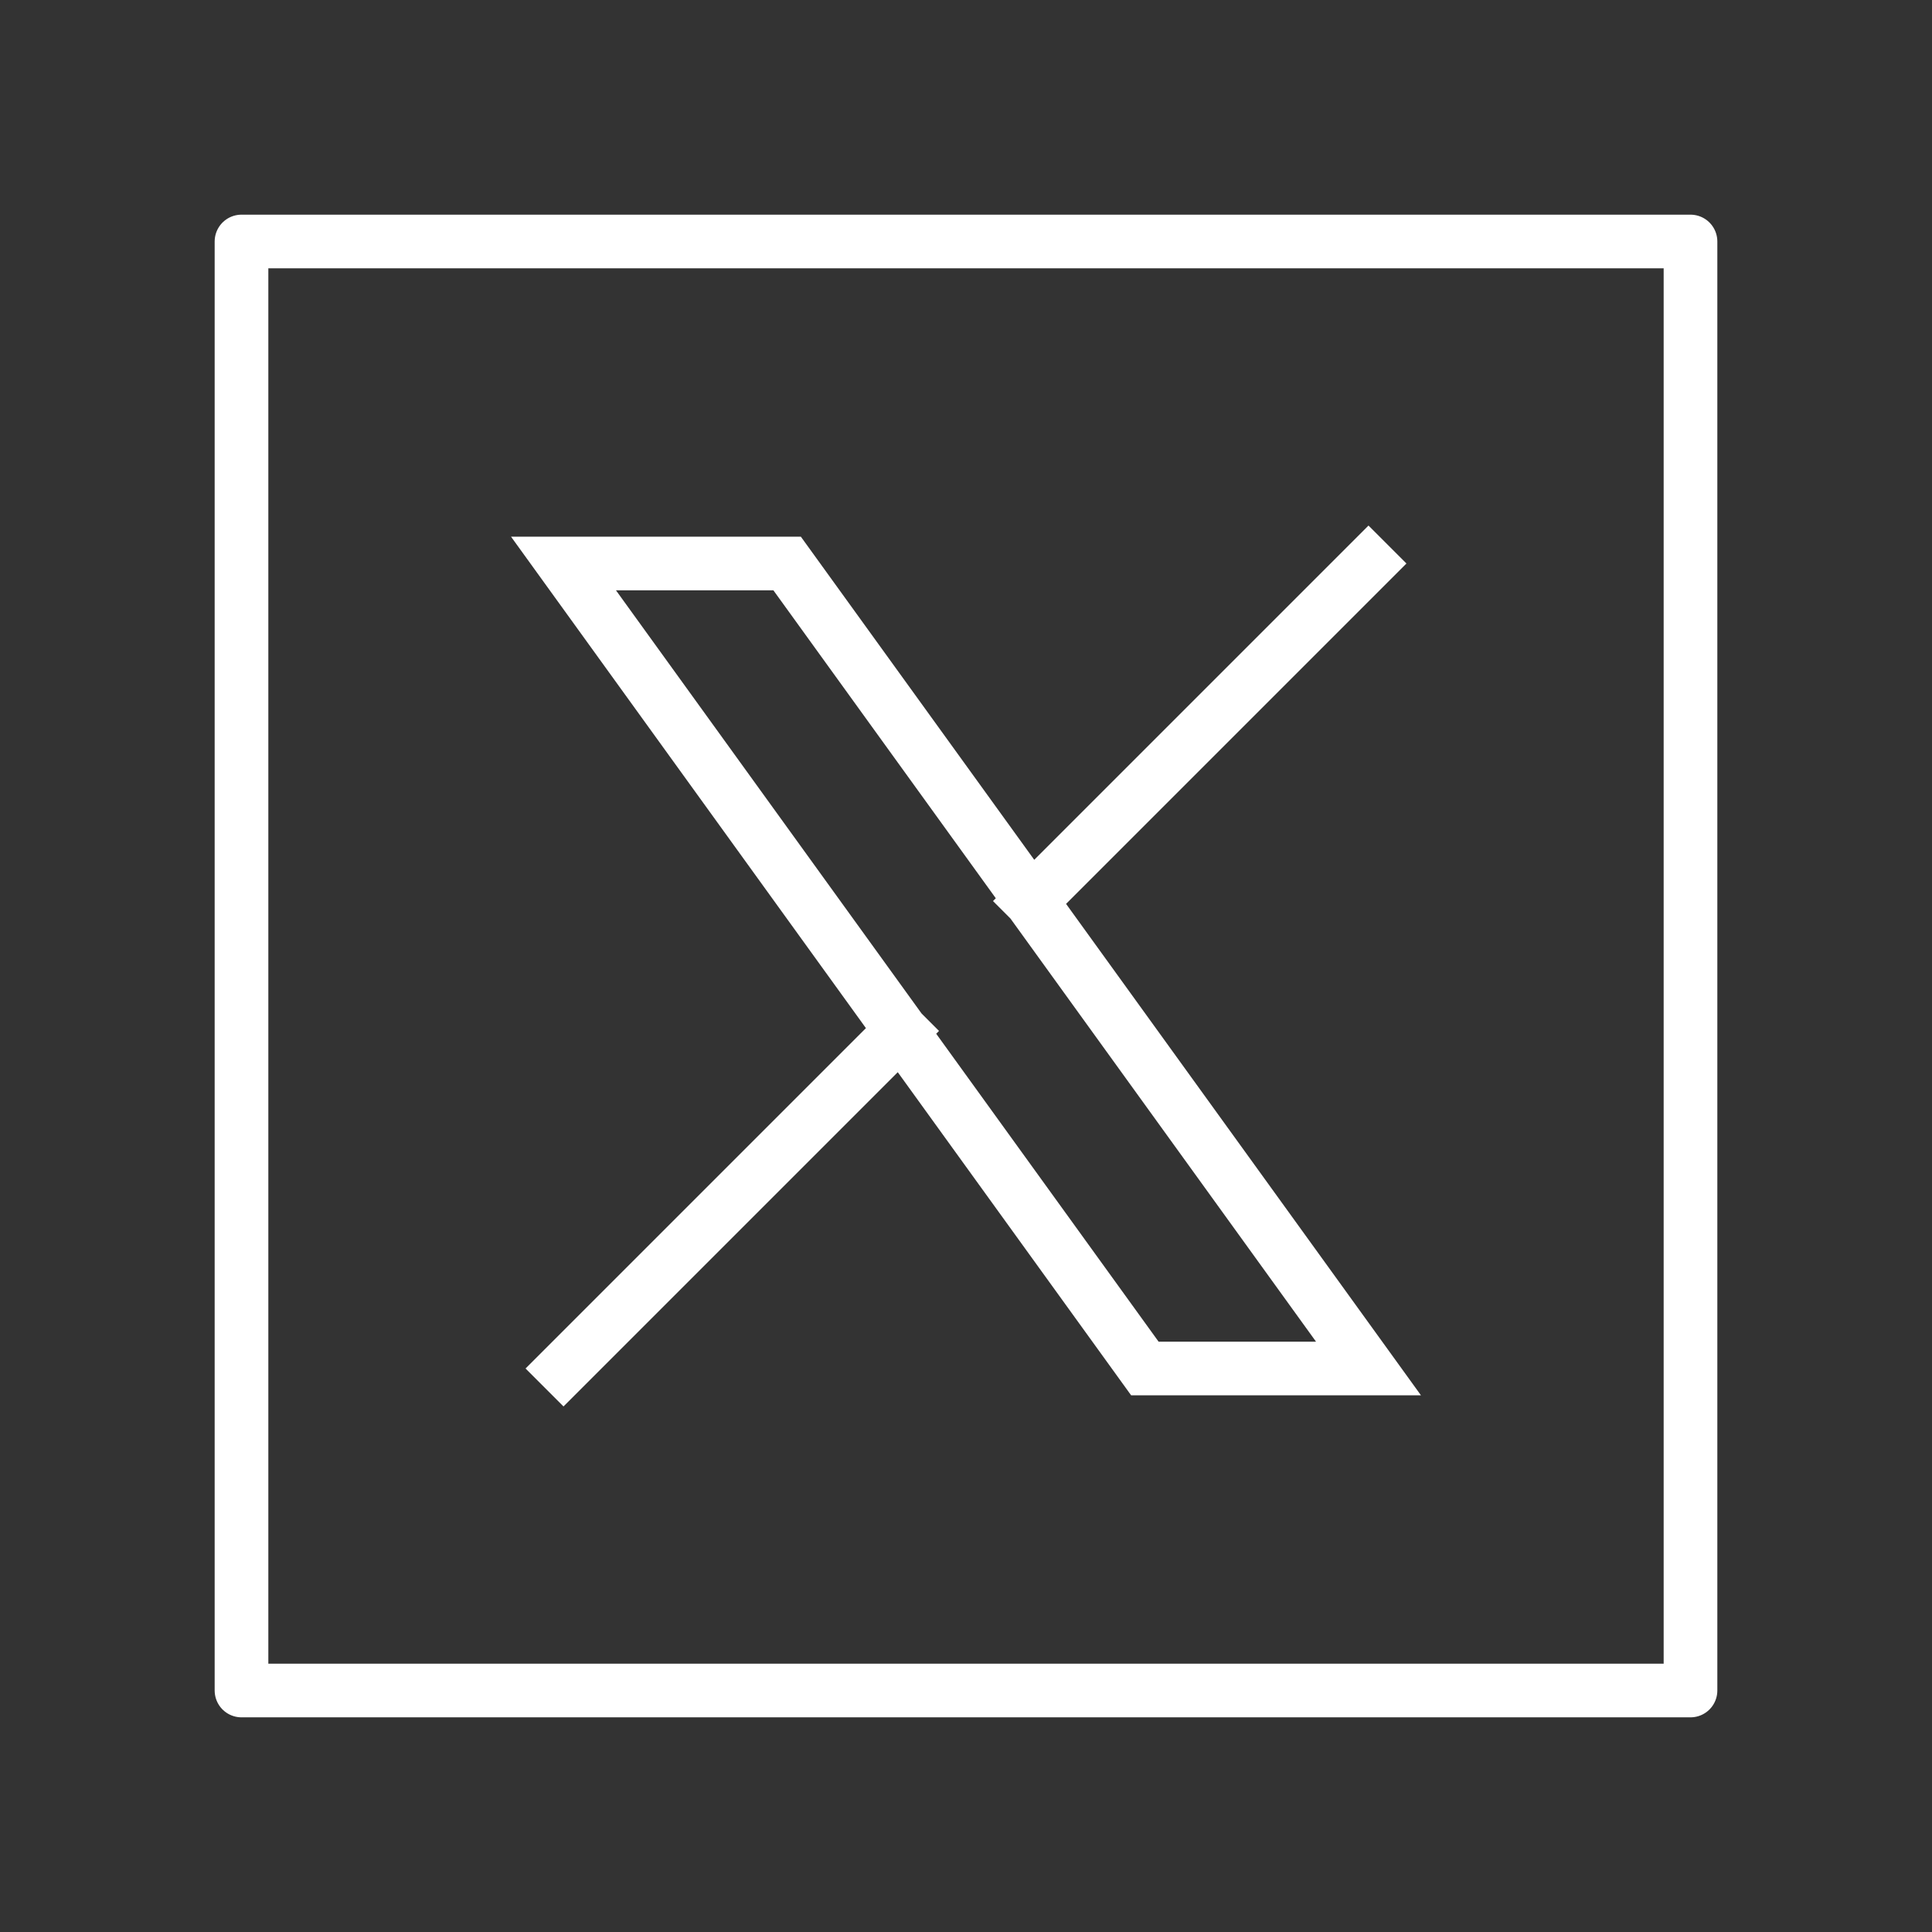
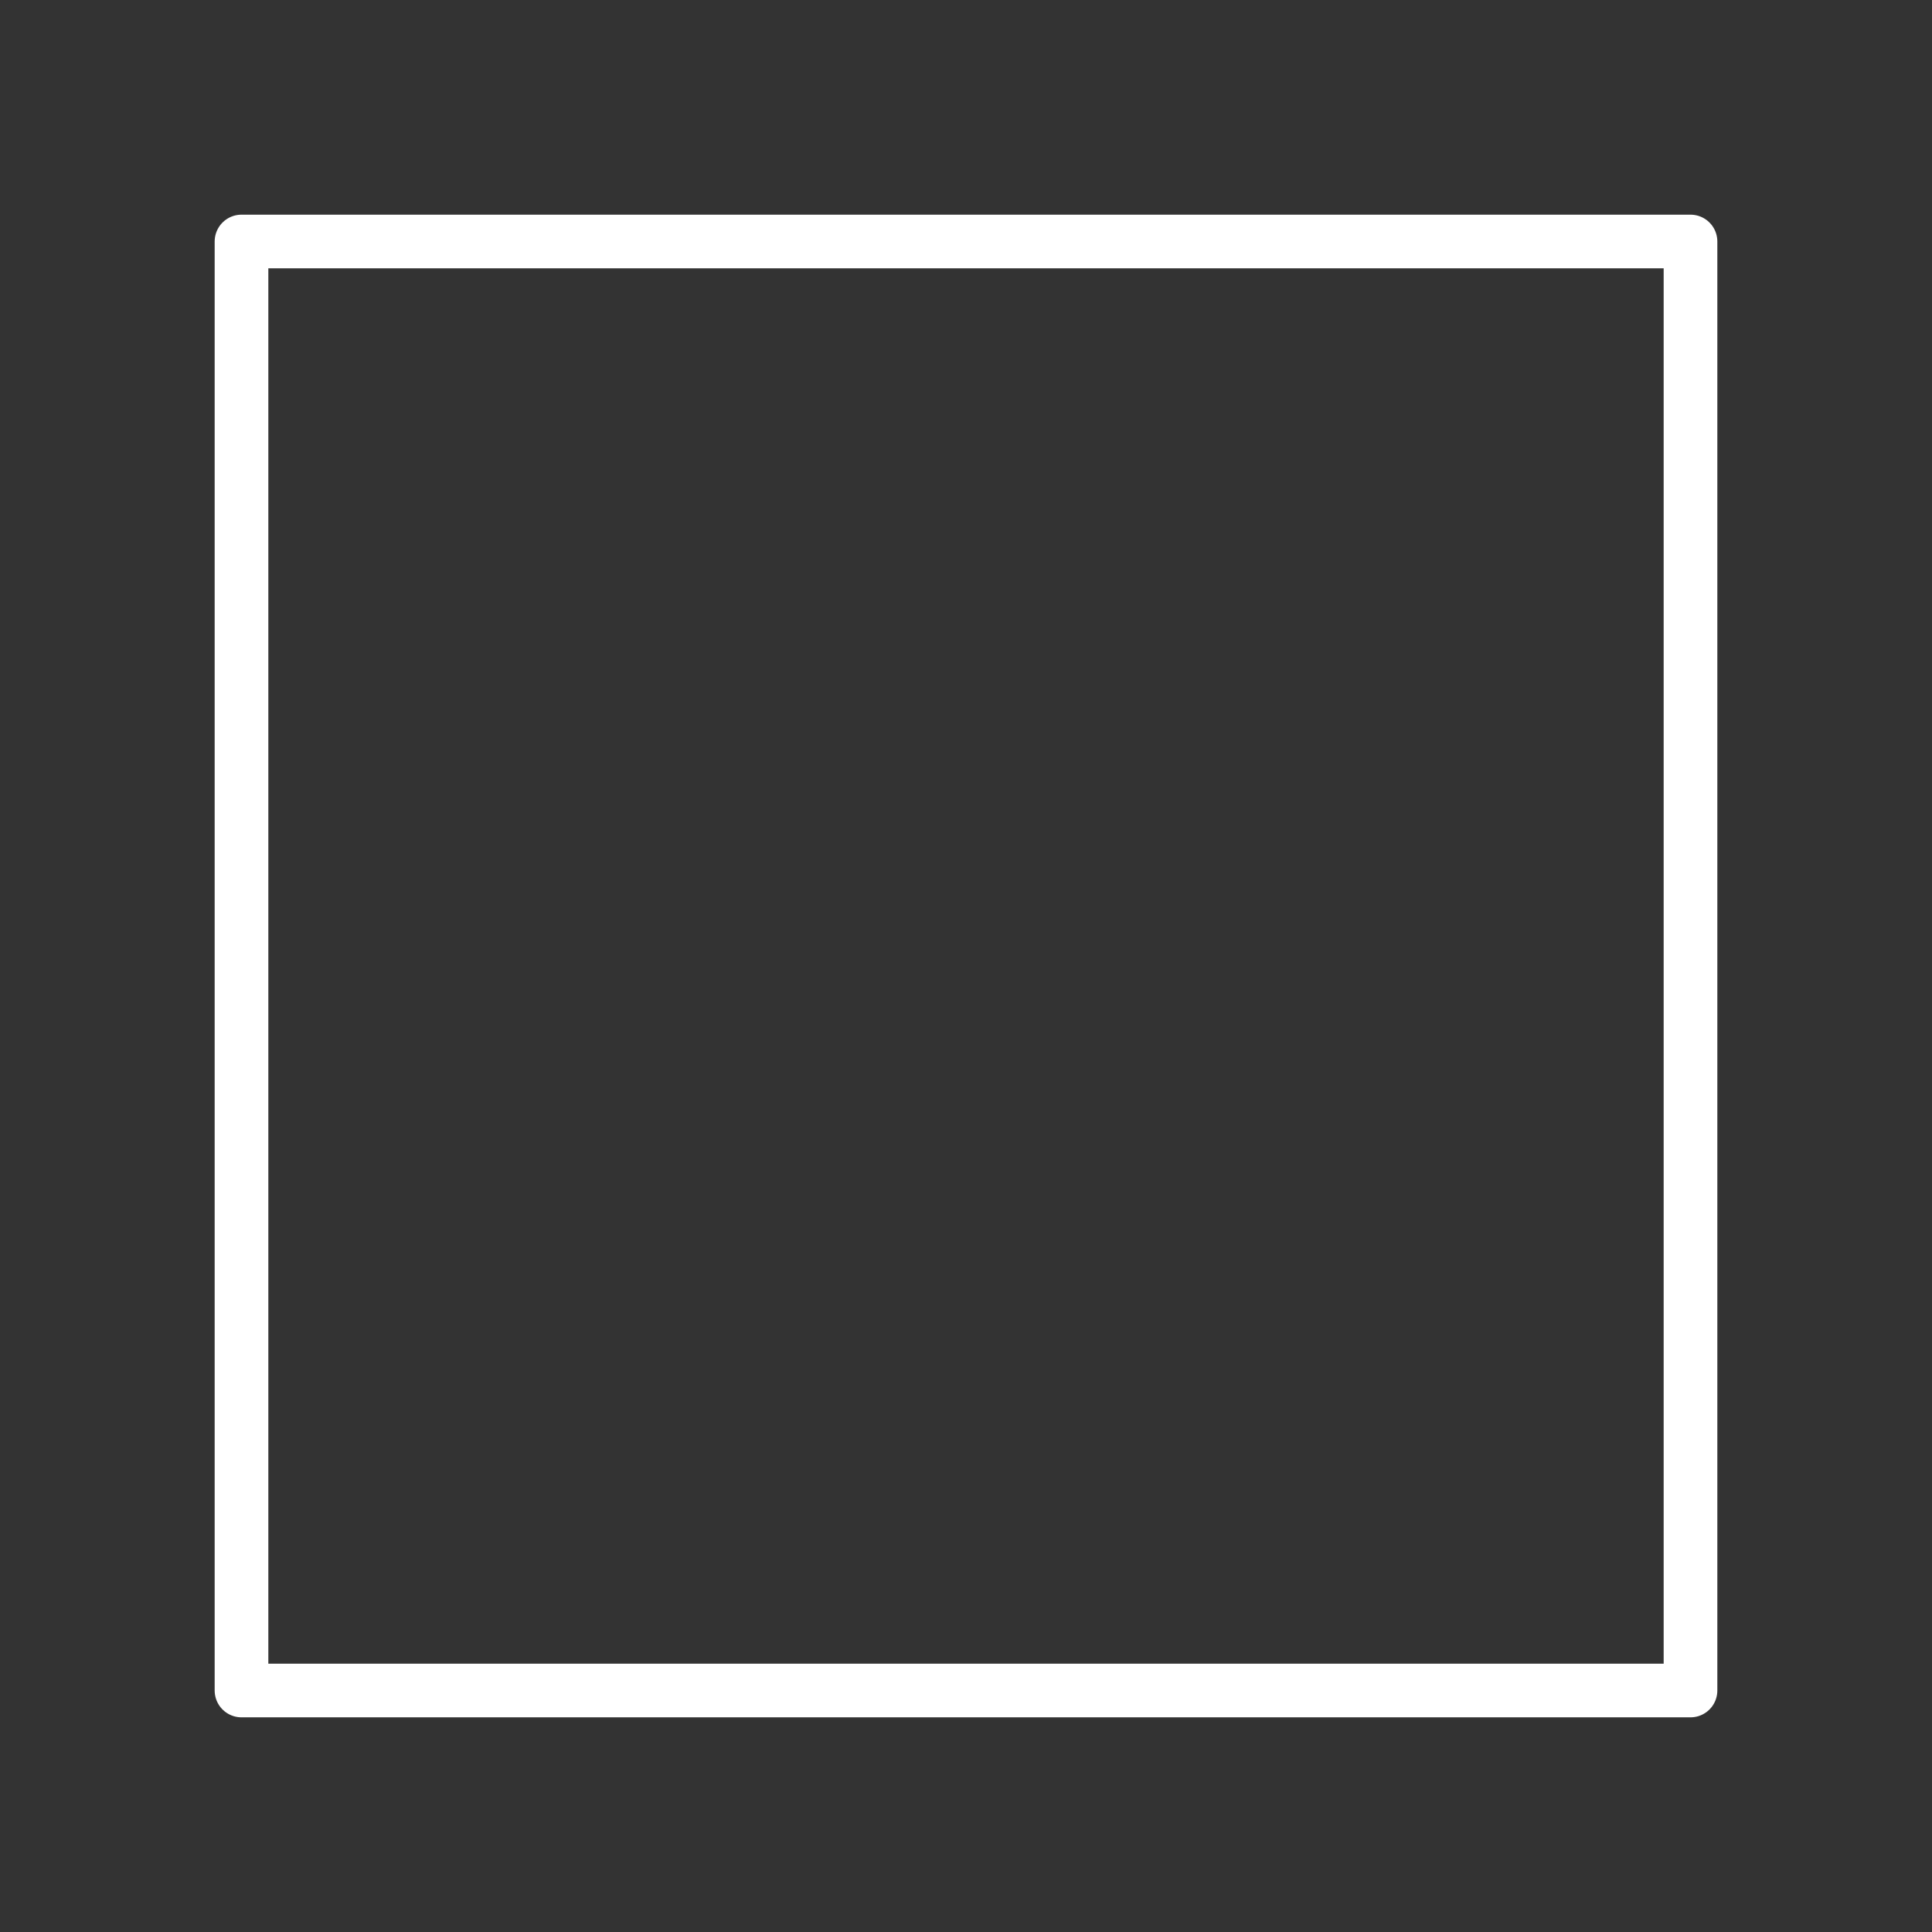
<svg xmlns="http://www.w3.org/2000/svg" width="36" height="36" viewBox="0 0 36 36" fill="none">
  <rect x="0" y="0" width="36" height="36" fill="#333333" stroke="none" />
  <path d="M31.5 4.5H4.5V31.5H31.5V4.5Z" stroke="white" stroke-linejoin="round" />
-   <path d="M10.5 25.5L16.79 19.21M16.79 19.21L10.5 10.5H14.667L19.21 16.79M16.79 19.21L21.333 25.5H25.5L19.21 16.79M25.5 10.5L19.21 16.79" stroke="white" stroke-linecap="square" />
</svg>